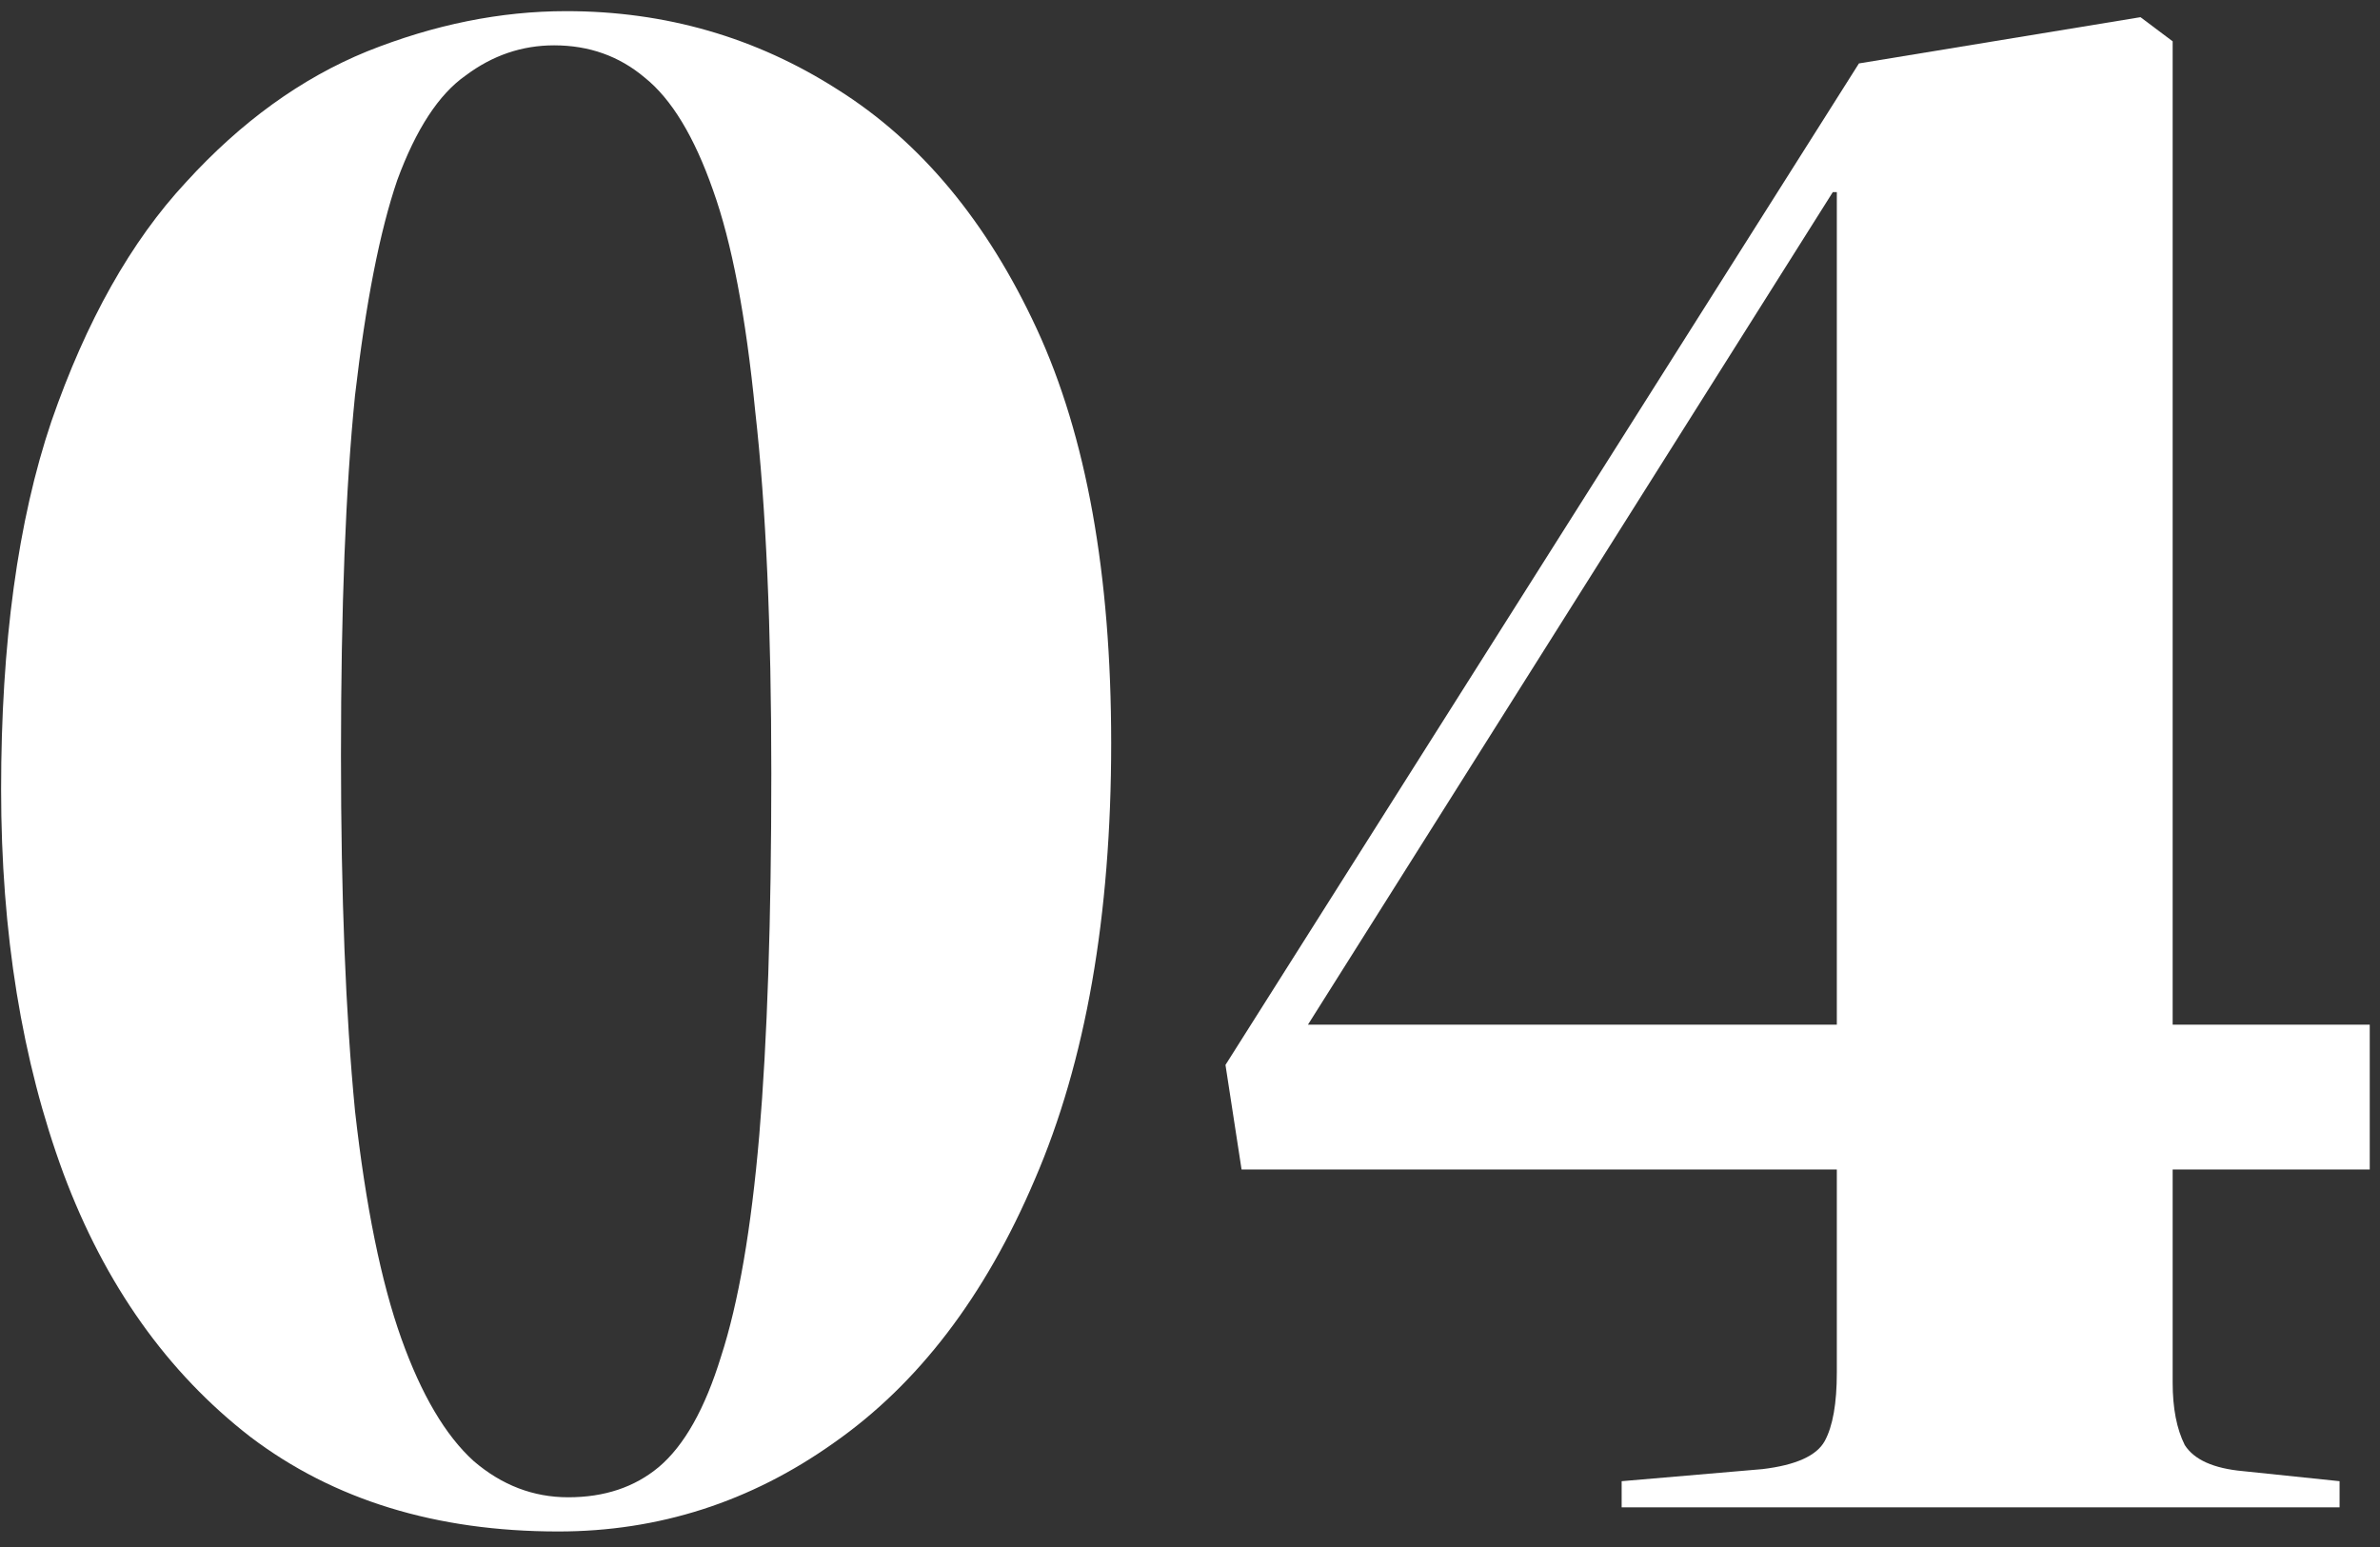
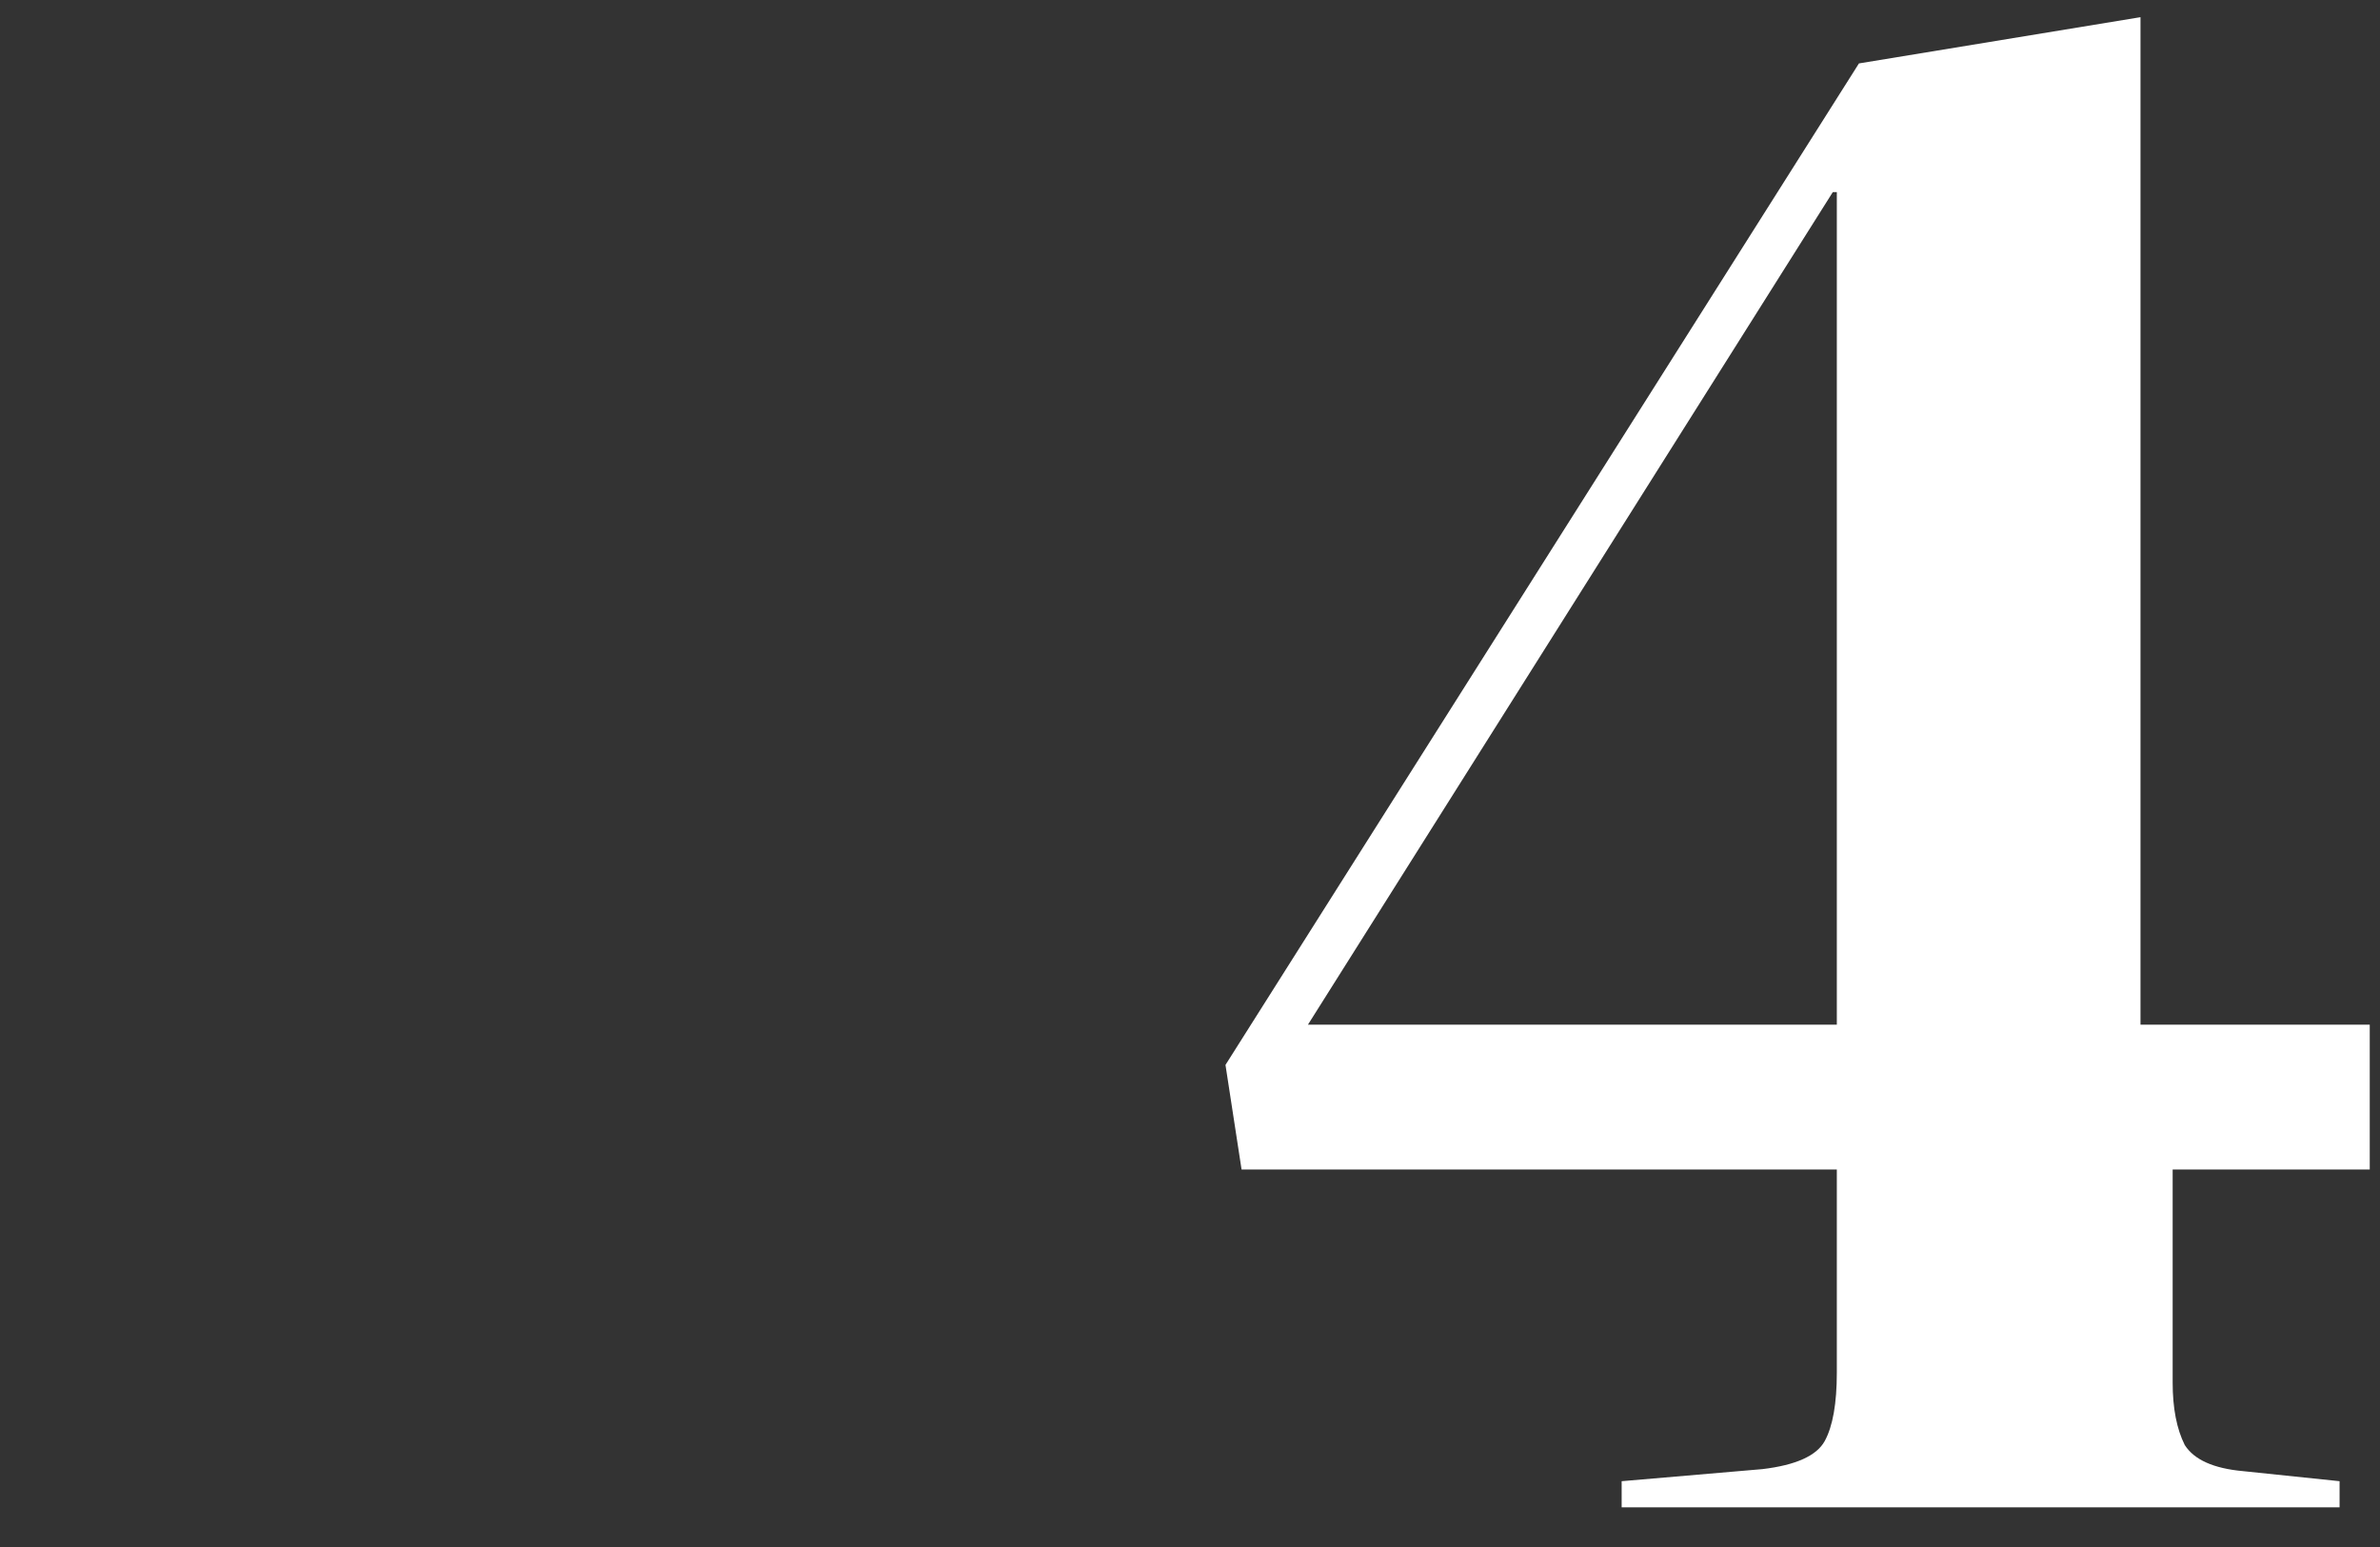
<svg xmlns="http://www.w3.org/2000/svg" width="120" height="78" viewBox="0 0 120 78" fill="none">
  <rect x="0" y="0" width="120" height="78" fill="#333333" stroke="none" />
-   <path d="M81.764 76V74.682L88.862 74.073C90.551 73.871 91.599 73.398 92.005 72.654C92.41 71.91 92.613 70.761 92.613 69.207V58.966H62.6L61.789 53.693L93.728 3.198L107.924 0.866L109.546 2.083V51.665H119.483V58.966H109.546V69.713C109.546 70.998 109.749 72.046 110.155 72.857C110.628 73.6 111.608 74.04 113.095 74.175L117.962 74.682V76H81.764ZM65.946 51.665H92.613V9.687H92.41L65.946 51.665Z" fill="white" />
-   <path d="M28.142 77.217C21.991 77.217 16.82 75.628 12.629 72.451C8.438 69.207 5.295 64.779 3.199 59.168C1.104 53.49 0.056 47.035 0.056 39.802C0.056 32.434 0.901 26.249 2.591 21.247C4.348 16.177 6.613 12.155 9.384 9.18C12.156 6.139 15.197 3.942 18.51 2.59C21.89 1.238 25.236 0.562 28.548 0.562C33.55 0.562 38.113 1.88 42.236 4.516C46.427 7.153 49.773 11.175 52.274 16.582C54.776 21.99 56.026 28.953 56.026 37.47C56.026 46.19 54.742 53.524 52.173 59.473C49.672 65.353 46.292 69.781 42.033 72.755C37.843 75.73 33.212 77.217 28.142 77.217ZM28.649 75.493C30.474 75.493 31.995 74.986 33.212 73.972C34.496 72.891 35.544 71.032 36.355 68.395C37.234 65.692 37.876 61.974 38.282 57.242C38.687 52.443 38.89 46.359 38.89 38.991C38.89 31.623 38.62 25.539 38.079 20.74C37.606 15.94 36.896 12.222 35.95 9.586C35.003 6.882 33.854 4.989 32.502 3.908C31.218 2.826 29.697 2.286 27.939 2.286C26.317 2.286 24.83 2.793 23.478 3.807C22.126 4.753 20.977 6.51 20.031 9.079C19.152 11.648 18.442 15.264 17.901 19.928C17.428 24.593 17.192 30.642 17.192 38.078C17.192 45.176 17.428 51.158 17.901 56.025C18.442 60.825 19.22 64.644 20.233 67.483C21.247 70.322 22.464 72.384 23.884 73.668C25.303 74.885 26.892 75.493 28.649 75.493Z" fill="white" />
+   <path d="M81.764 76V74.682L88.862 74.073C90.551 73.871 91.599 73.398 92.005 72.654C92.41 71.91 92.613 70.761 92.613 69.207V58.966H62.6L61.789 53.693L93.728 3.198L107.924 0.866V51.665H119.483V58.966H109.546V69.713C109.546 70.998 109.749 72.046 110.155 72.857C110.628 73.6 111.608 74.04 113.095 74.175L117.962 74.682V76H81.764ZM65.946 51.665H92.613V9.687H92.41L65.946 51.665Z" fill="white" />
</svg>